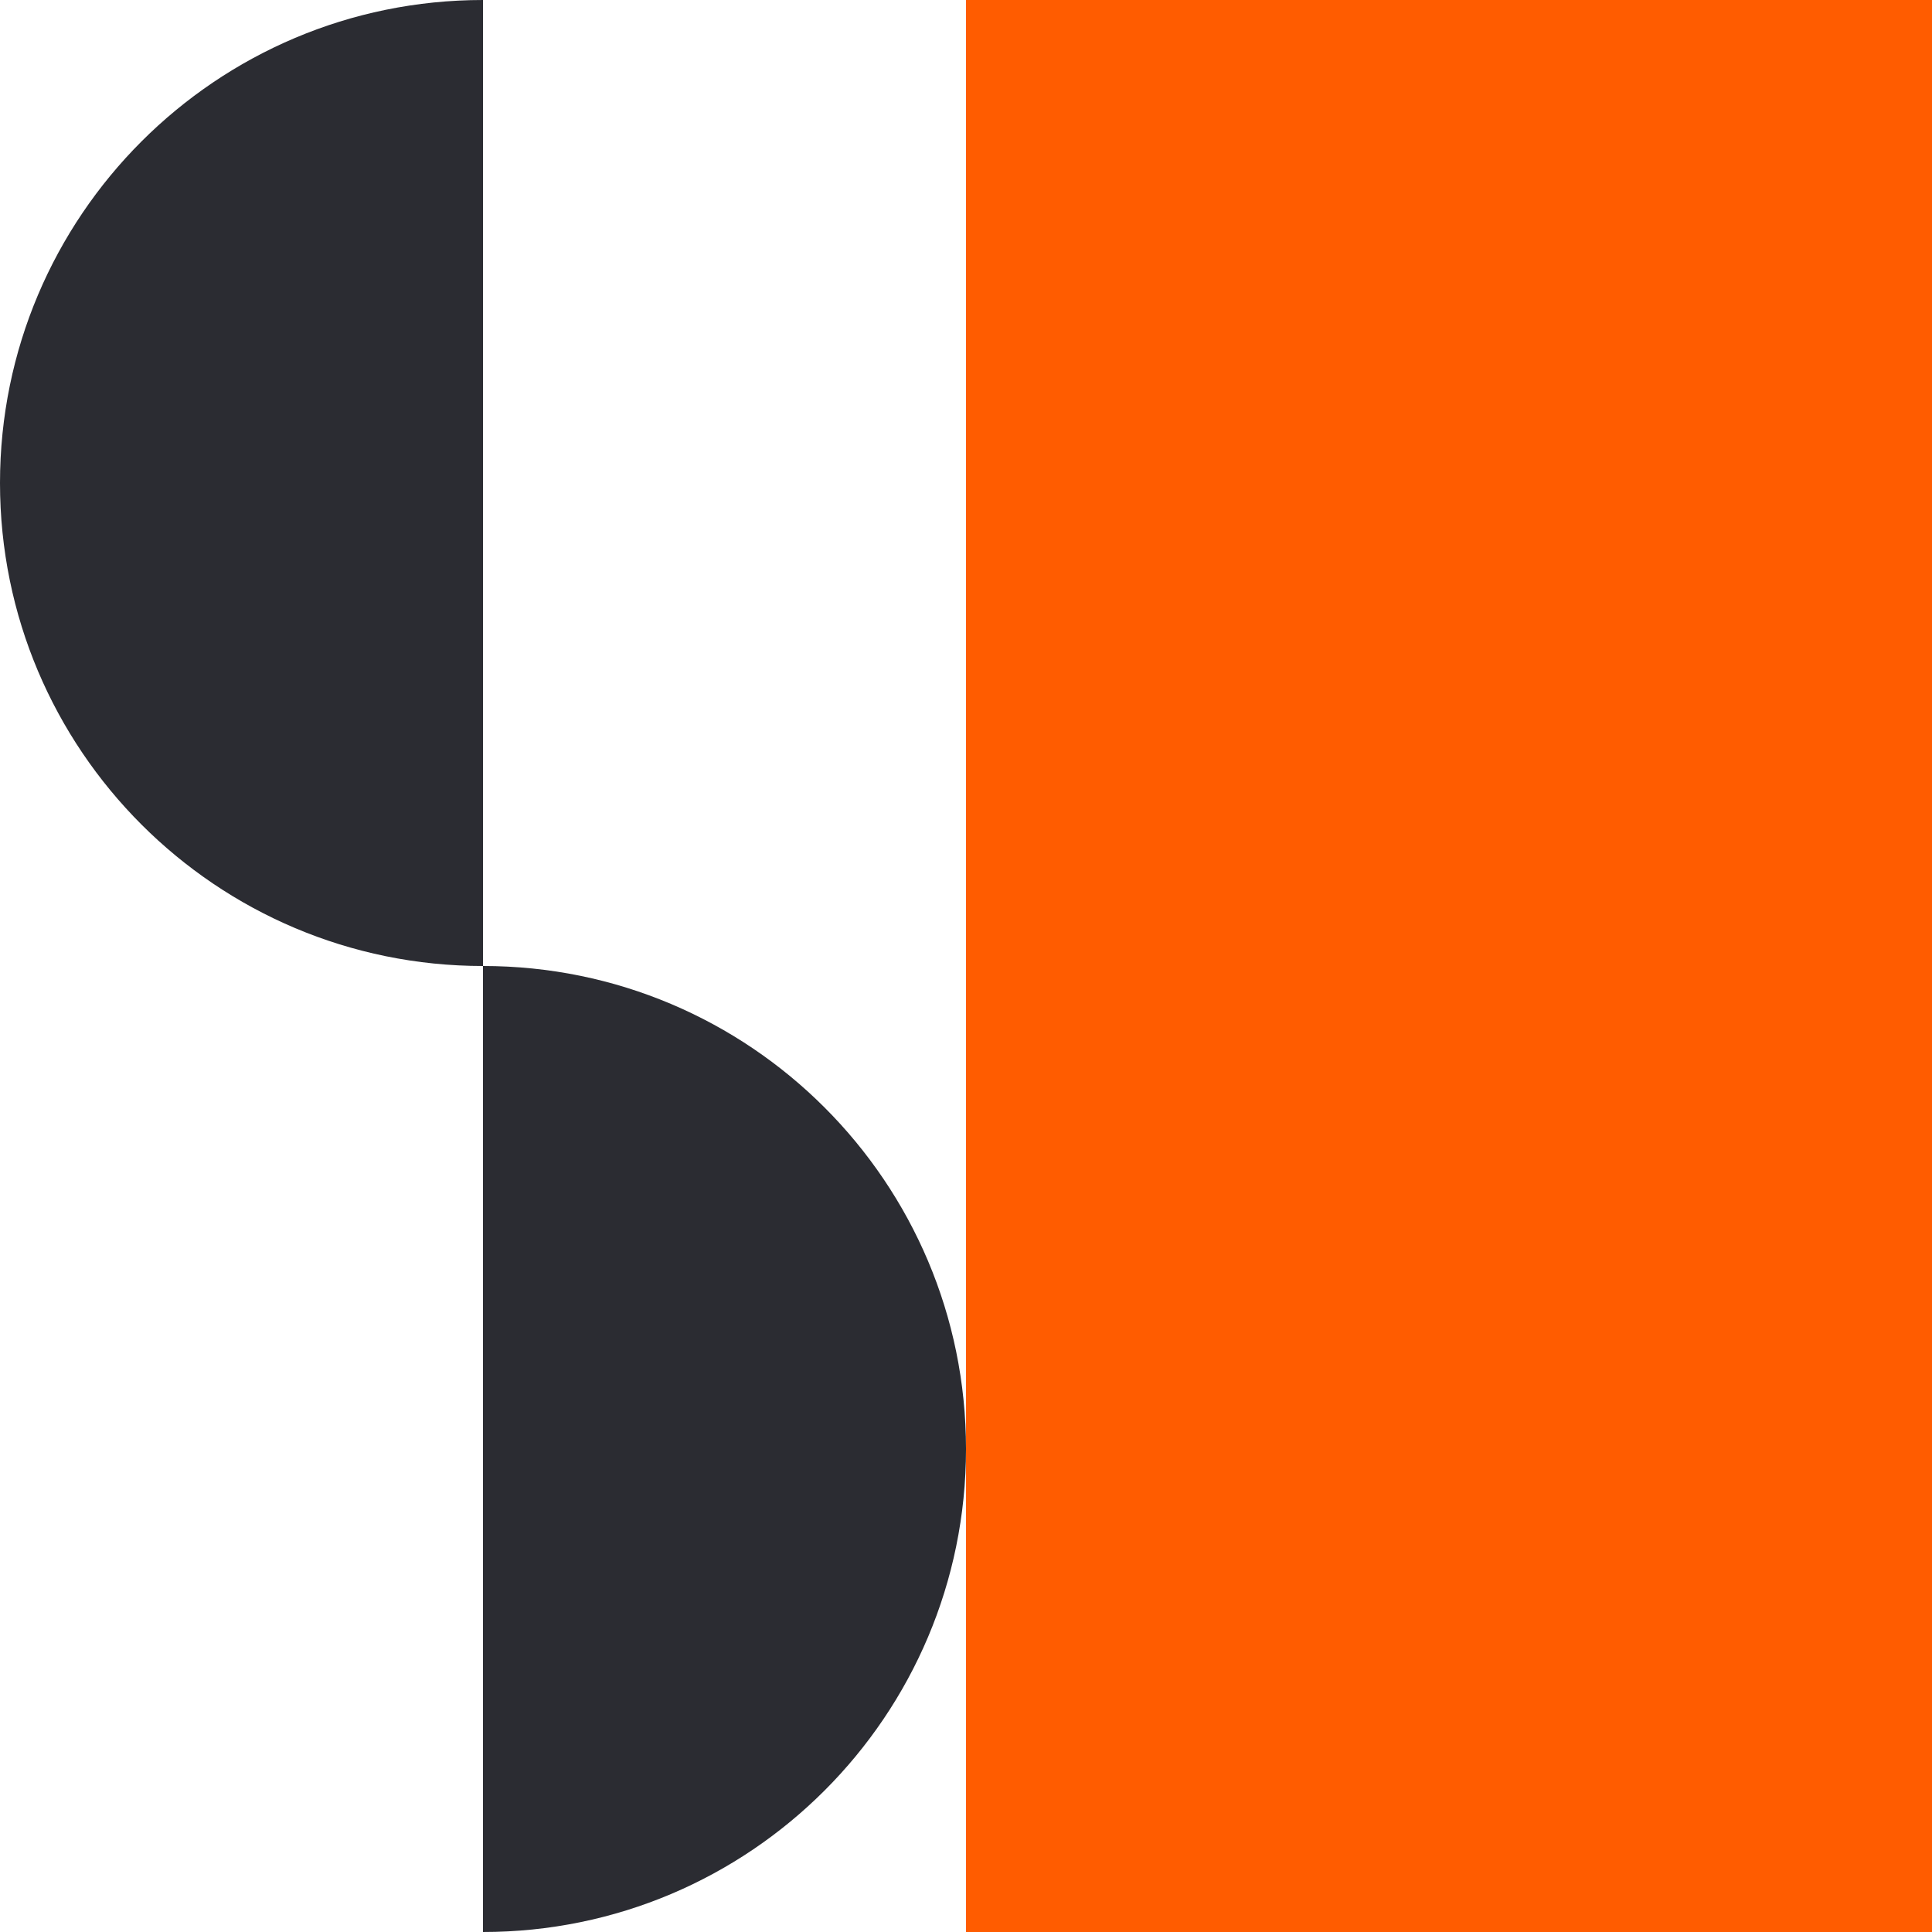
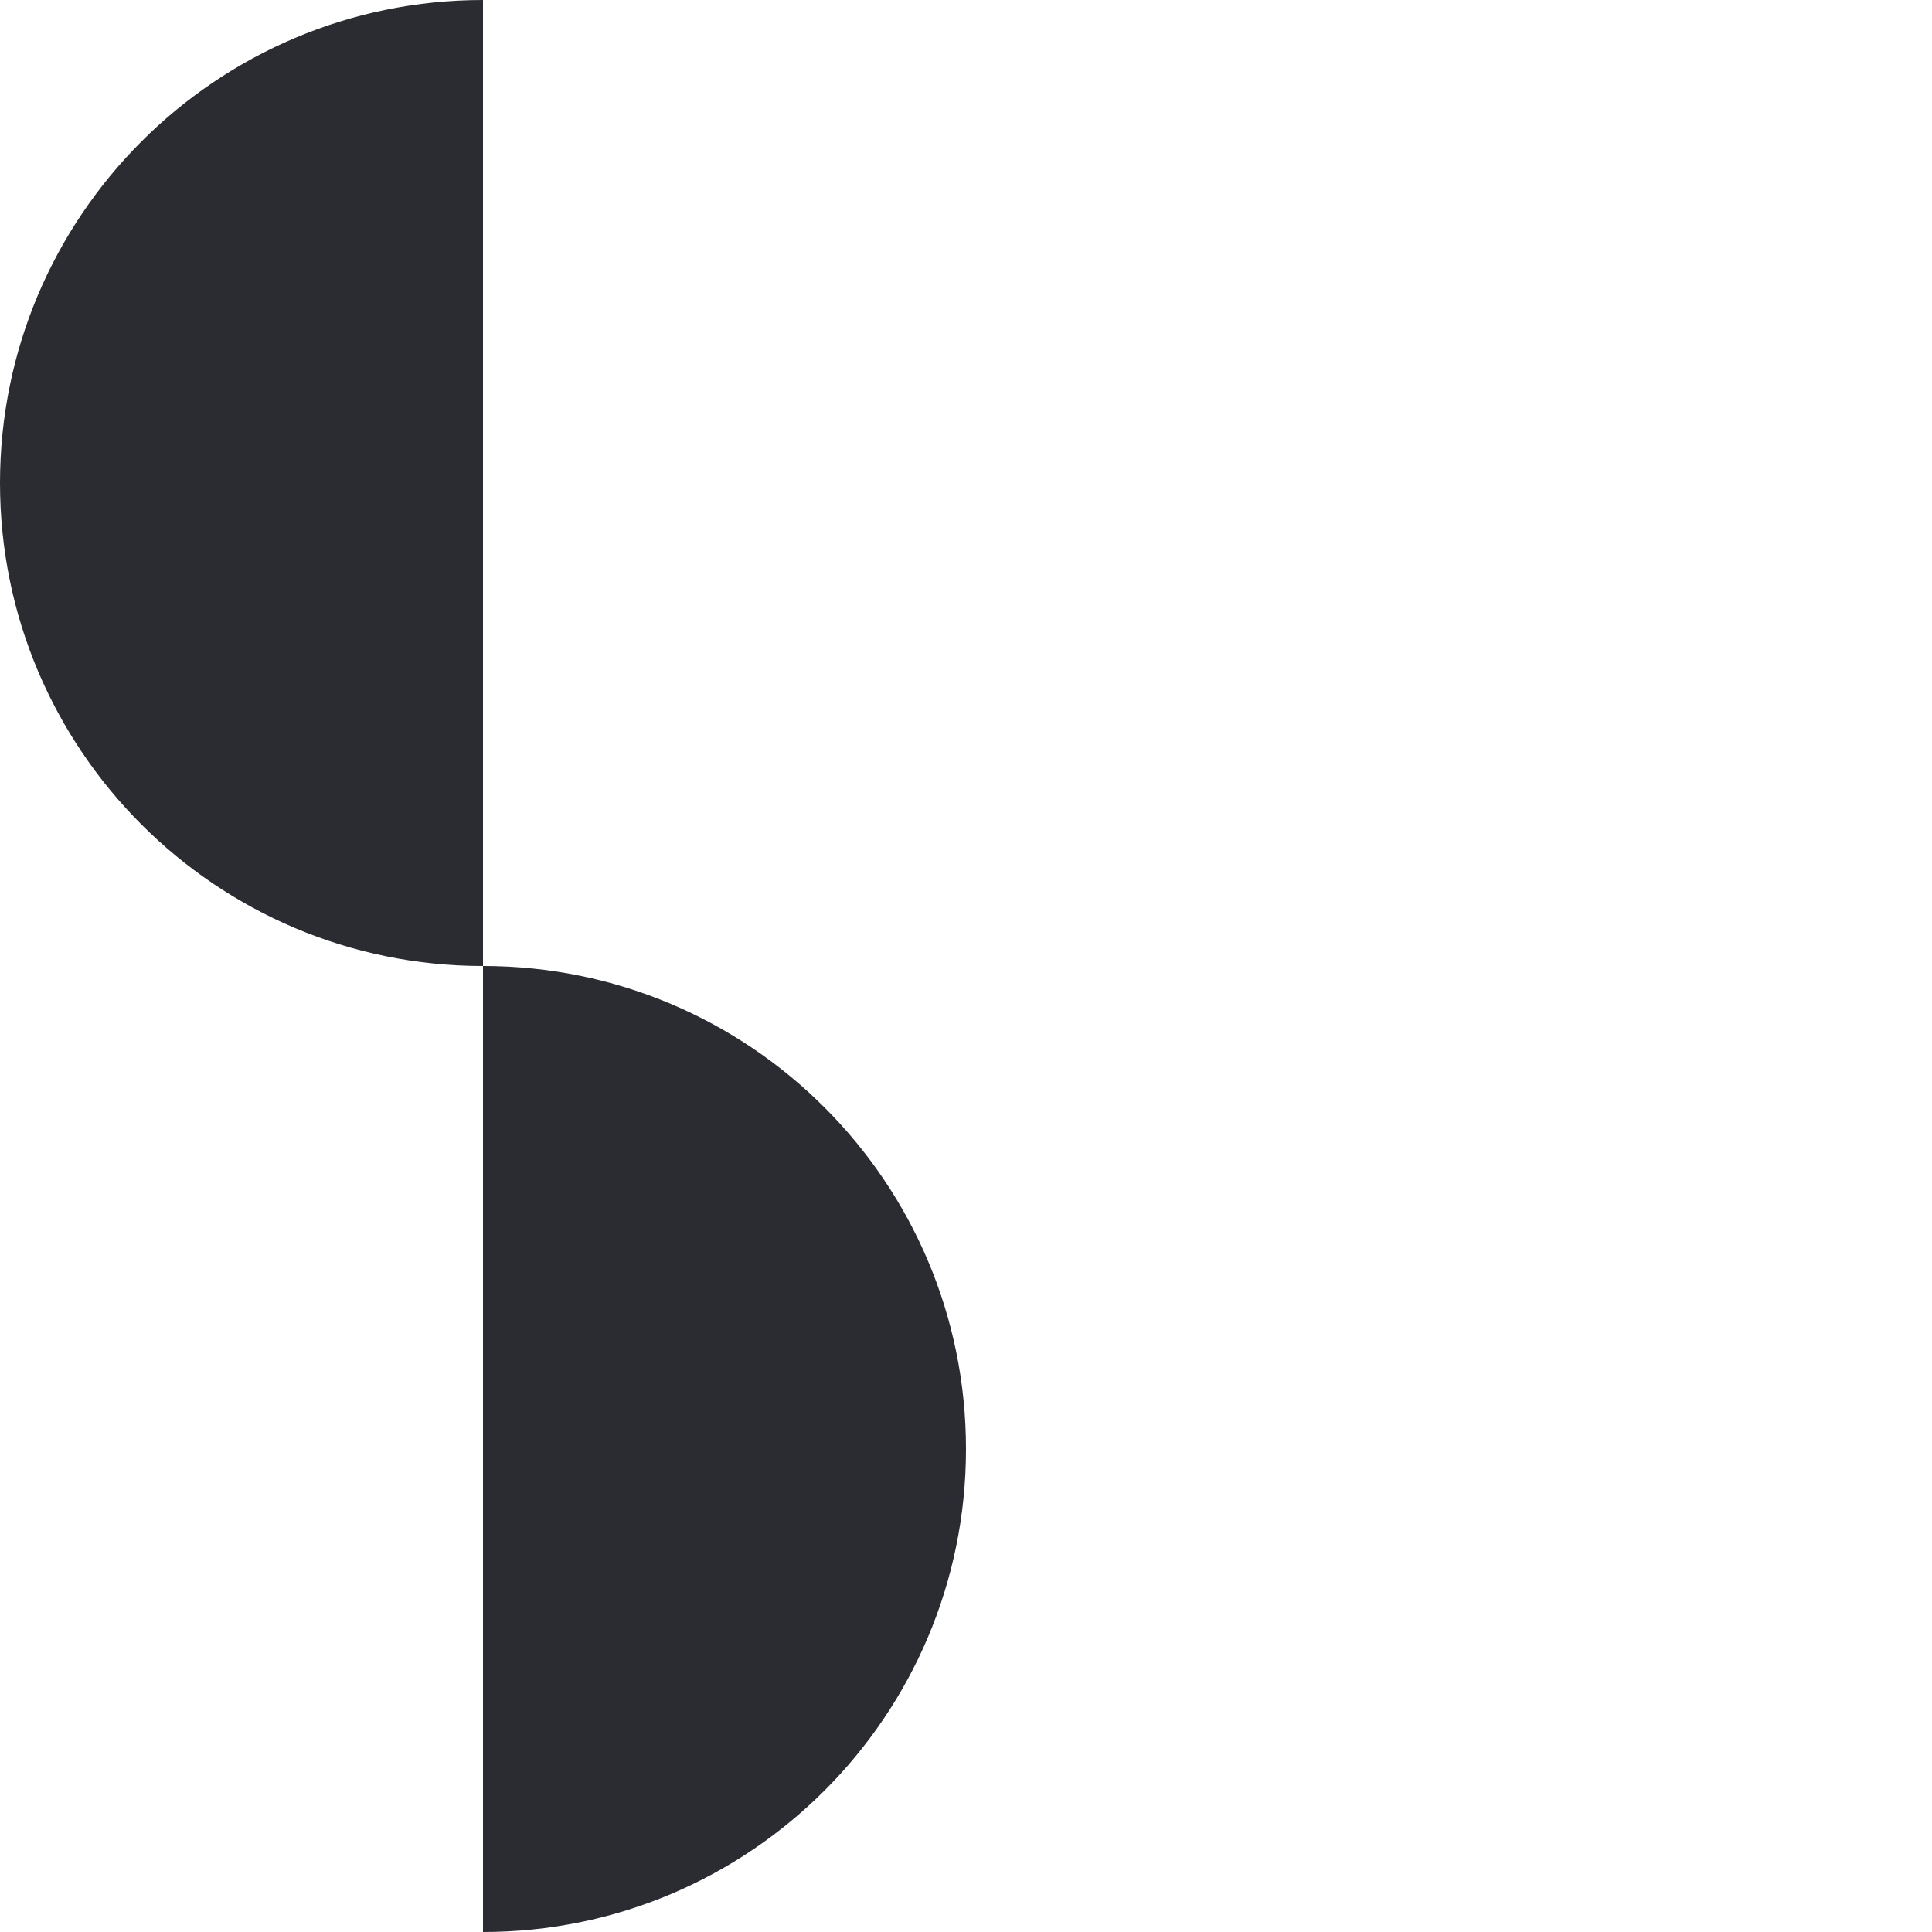
<svg xmlns="http://www.w3.org/2000/svg" width="40" height="40" viewBox="0 0 40 40" fill="none">
-   <rect x="20" width="20" height="40" fill="#FF5C00" />
  <path fill-rule="evenodd" clip-rule="evenodd" d="M10 20C4.477 20 0 15.523 0 10C0 4.477 4.477 0 10 0V20Z" fill="#2B2C32" />
  <path fill-rule="evenodd" clip-rule="evenodd" d="M10 40C15.523 40 20 35.523 20 30C20 24.477 15.523 20 10 20V40Z" fill="#2B2C32" />
</svg>